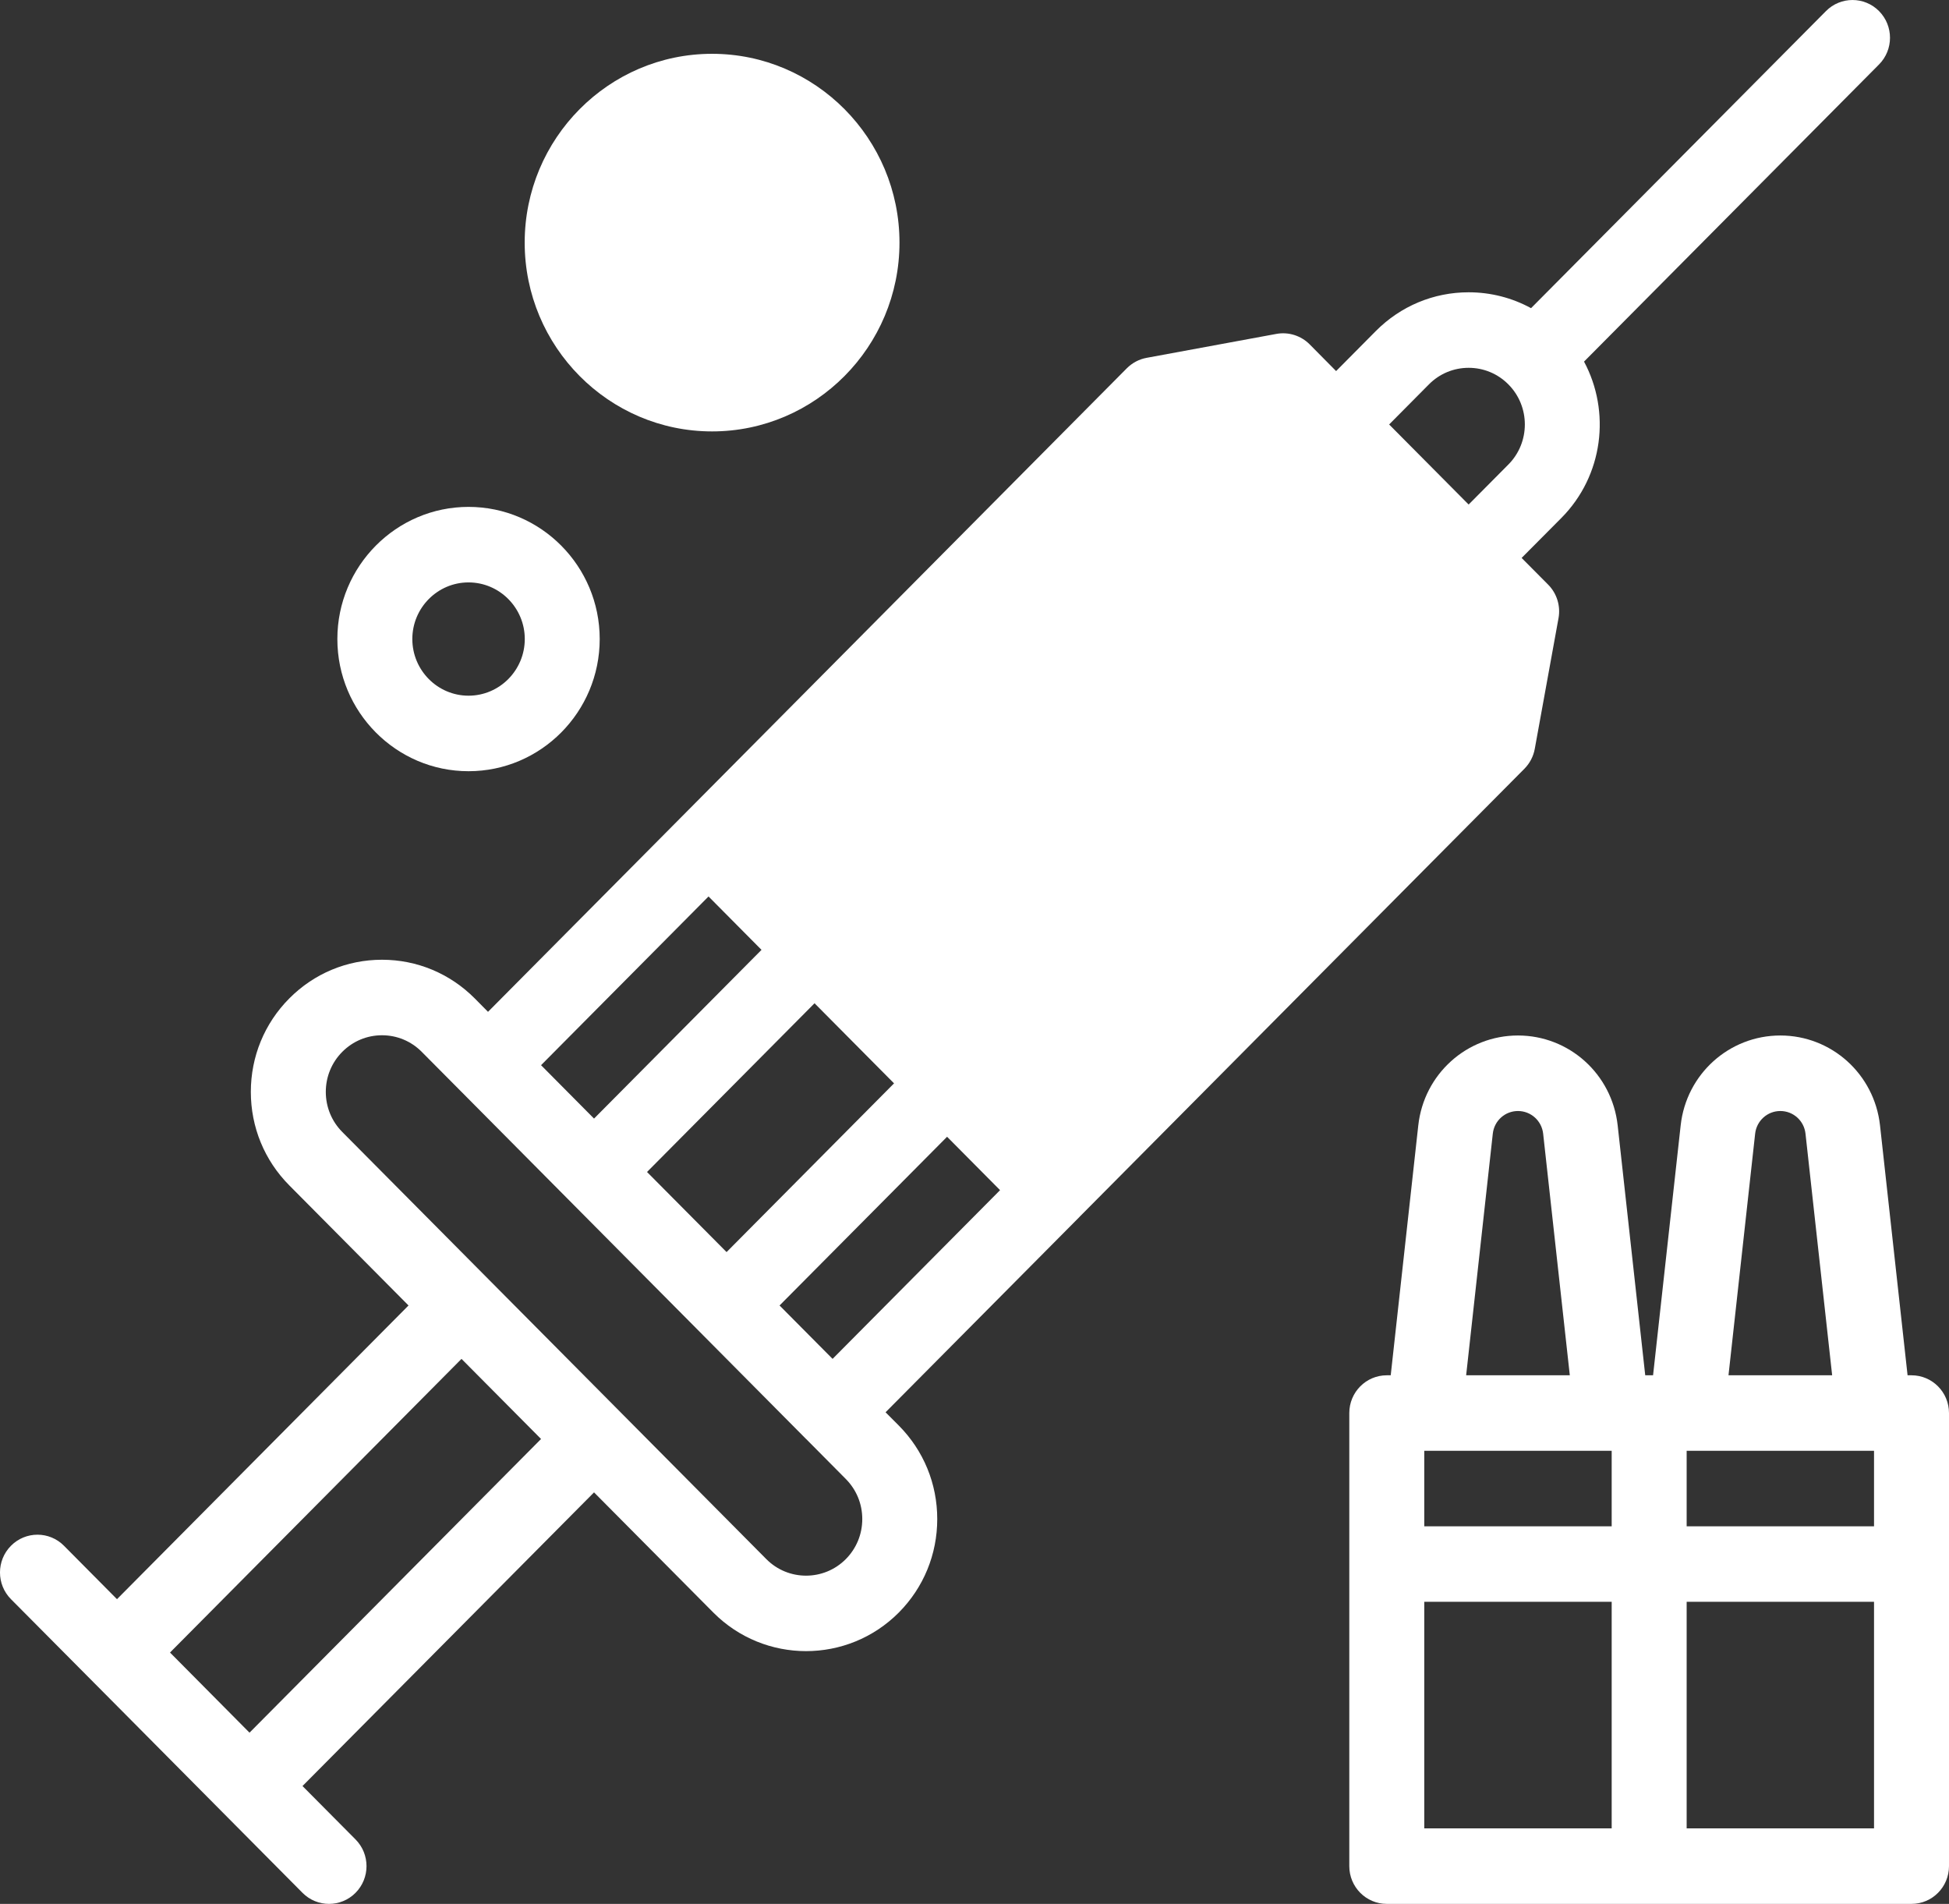
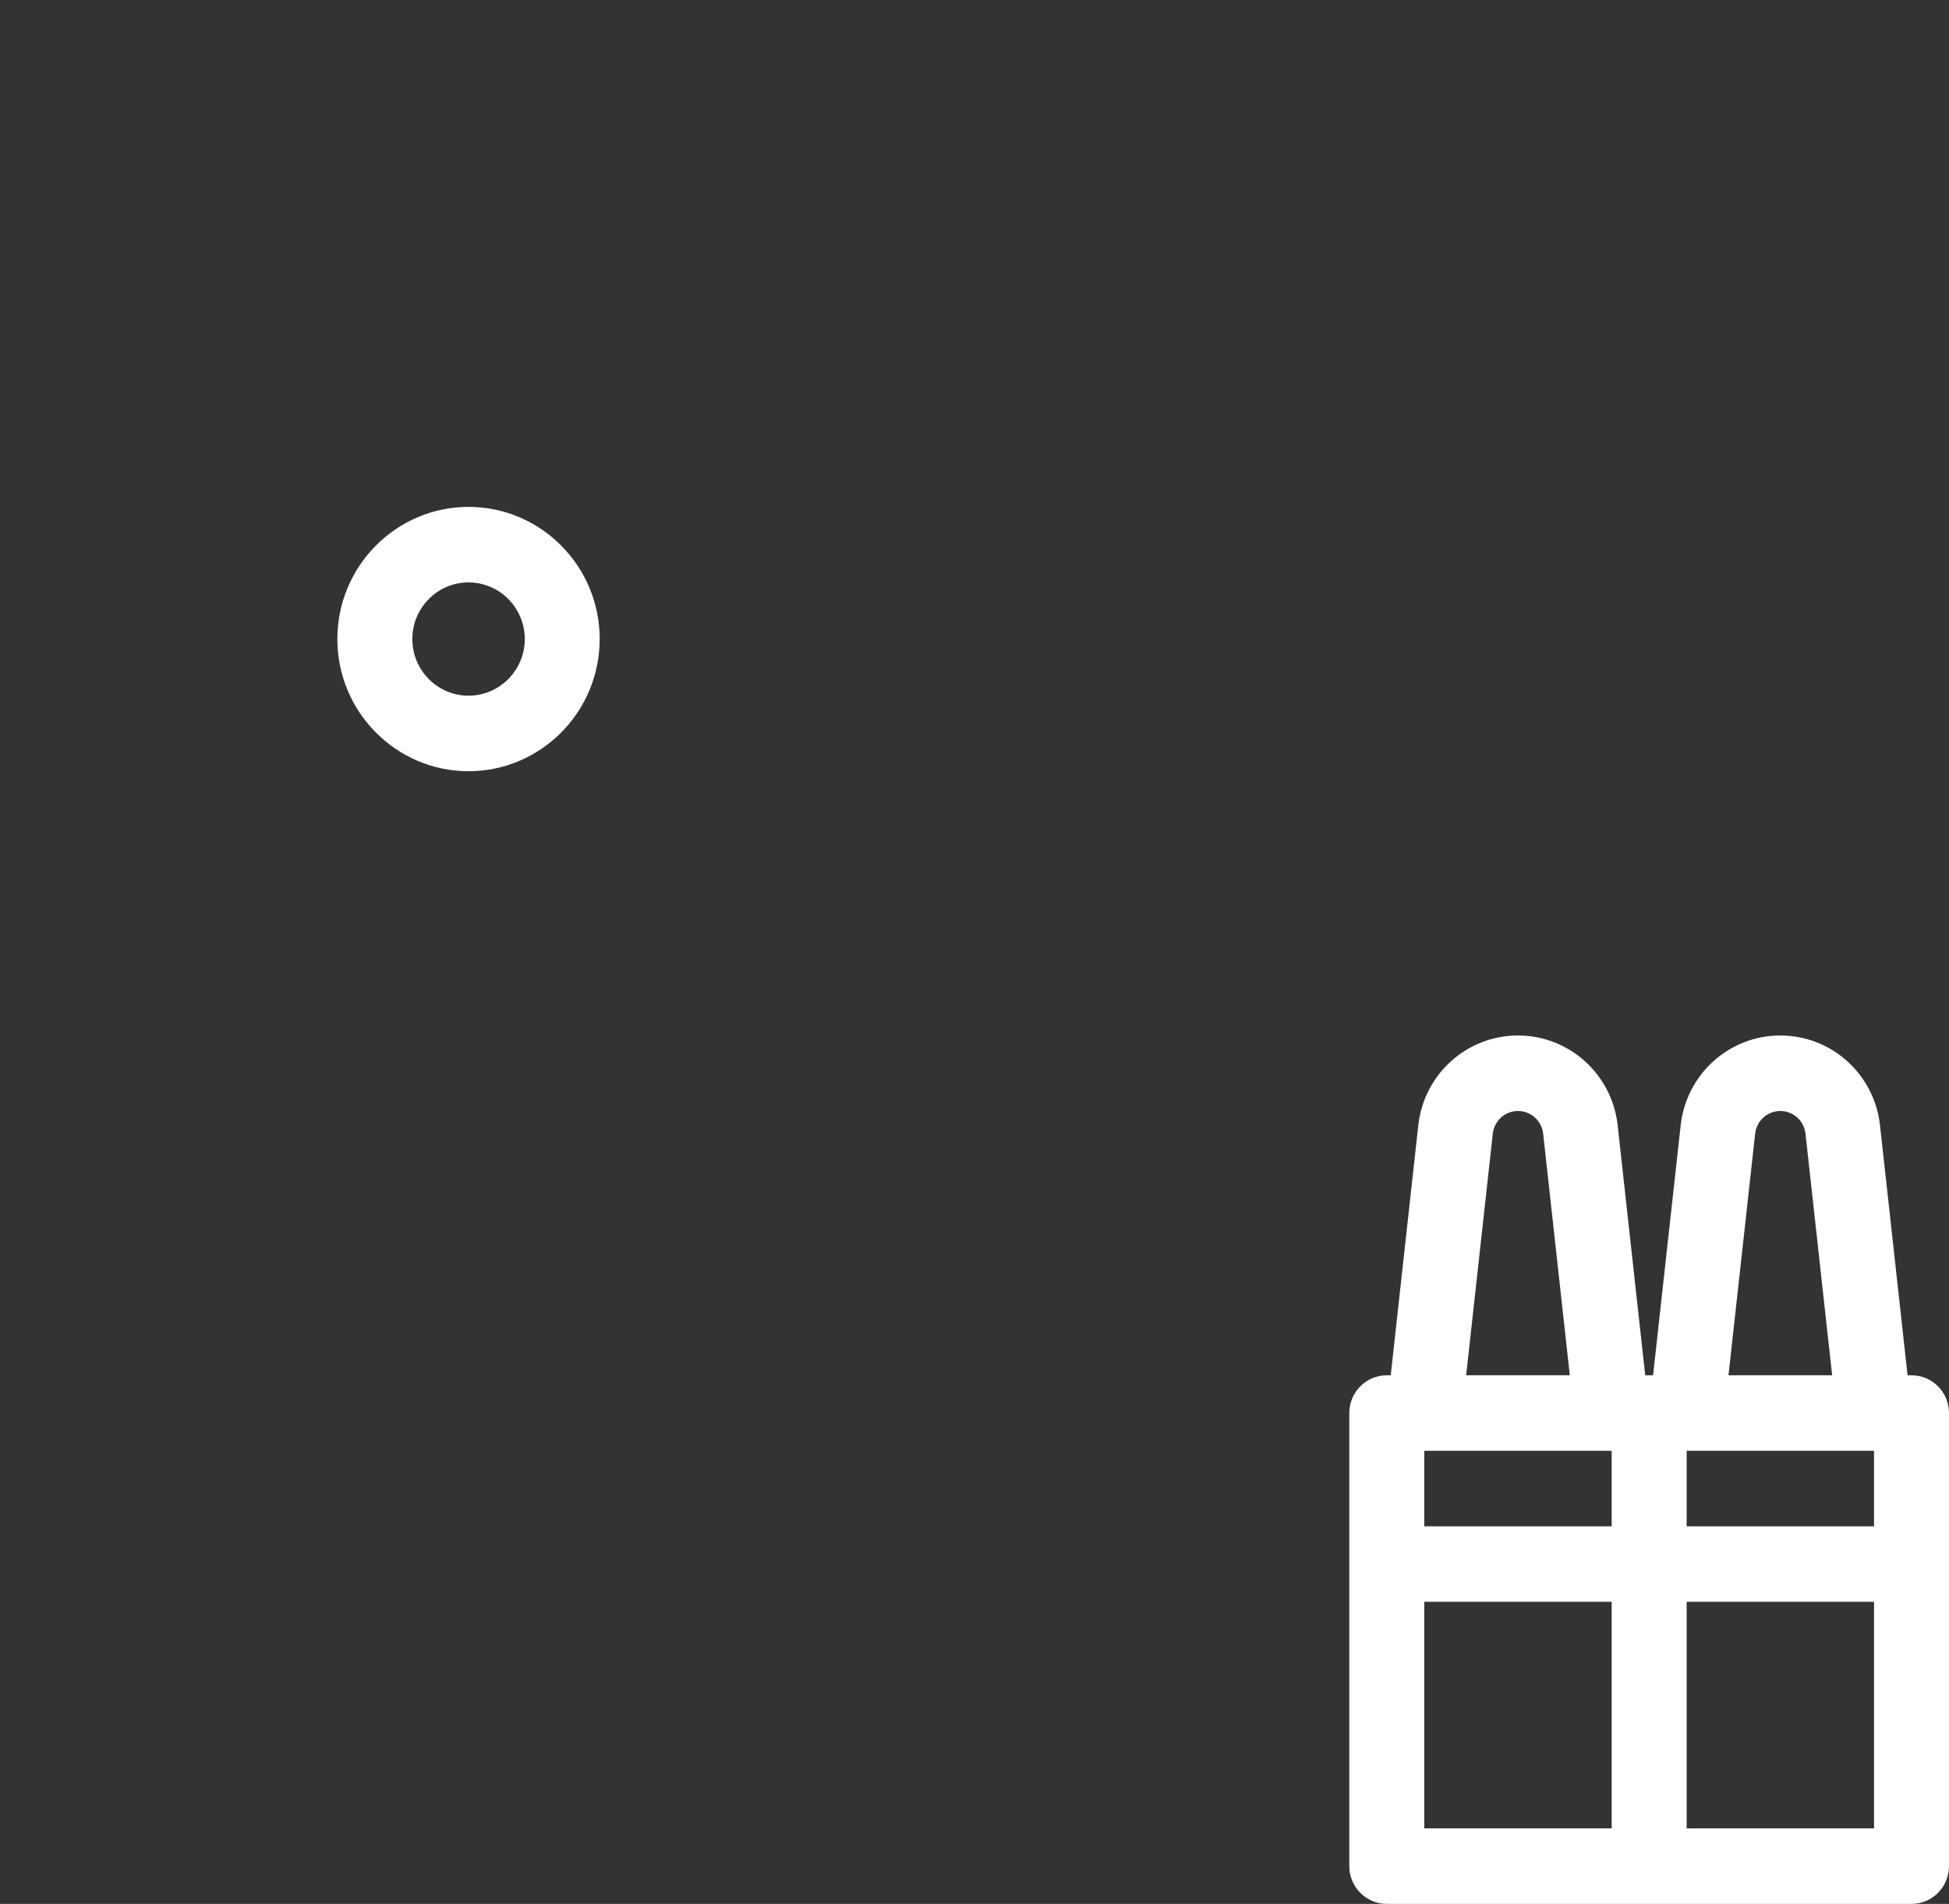
<svg xmlns="http://www.w3.org/2000/svg" width="43" height="42" viewBox="0 0 43 42" fill="none">
  <rect x="0" y="0" width="43" height="42" fill="#333333" stroke="none" />
-   <path d="M17.199 28.799L20.895 25.077L22.064 26.255L18.369 29.977L17.199 28.799ZM18.661 34.394C18.177 34.881 17.39 34.881 16.907 34.394L12.229 29.682L10.767 28.21C10.767 28.21 10.767 28.21 10.767 28.21L7.551 24.971C7.317 24.735 7.188 24.421 7.188 24.087C7.188 23.754 7.317 23.44 7.551 23.204C7.786 22.968 8.097 22.838 8.428 22.838C8.76 22.838 9.071 22.968 9.305 23.204L10.182 24.087C10.182 24.087 10.182 24.087 10.182 24.087L12.521 26.443L15.445 29.388L17.784 31.744C17.784 31.744 17.784 31.744 17.785 31.744L18.661 32.627C18.895 32.863 19.024 33.176 19.024 33.51C19.024 33.844 18.895 34.158 18.661 34.394ZM15.632 19.776L16.801 20.954L13.106 24.676L11.937 23.498L15.632 19.776ZM14.275 25.854L17.971 22.132L19.725 23.899L16.03 27.621L14.275 25.854ZM30.648 9.364L31.525 8.48C31.759 8.244 32.071 8.114 32.402 8.114C32.733 8.114 33.045 8.244 33.279 8.48C33.763 8.967 33.763 9.76 33.279 10.247L32.402 11.13L30.648 9.364ZM5.505 38.223L3.751 36.455L10.182 29.977L11.937 31.744L5.505 38.223ZM23.818 26.844C23.818 26.844 23.818 26.844 23.818 26.843L33.632 16.959C33.751 16.839 33.831 16.686 33.861 16.52L34.385 13.636C34.434 13.367 34.348 13.09 34.156 12.897L33.571 12.308L34.449 11.425C35.374 10.492 35.54 9.081 34.948 7.977L41.456 1.422C41.779 1.097 41.779 0.57 41.456 0.244C41.133 -0.081 40.609 -0.081 40.286 0.244L33.779 6.798C33.361 6.57 32.891 6.448 32.402 6.448C31.629 6.448 30.902 6.752 30.355 7.302L29.478 8.186L28.894 7.596C28.701 7.403 28.427 7.317 28.16 7.366L25.297 7.894C25.132 7.924 24.98 8.005 24.861 8.124L10.767 22.321L10.475 22.026C9.928 21.476 9.201 21.172 8.428 21.172C7.655 21.172 6.928 21.476 6.382 22.026C5.835 22.576 5.534 23.309 5.534 24.087C5.534 24.866 5.835 25.598 6.382 26.149L9.013 28.799L2.581 35.278L1.412 34.1C1.089 33.774 0.565 33.774 0.242 34.1C-0.081 34.425 -0.081 34.953 0.242 35.278L2.693 37.745L4.92 39.989C4.92 39.99 4.92 39.99 4.921 39.99L6.674 41.756C6.836 41.919 7.047 42 7.259 42C7.471 42 7.682 41.919 7.844 41.756C8.167 41.431 8.167 40.903 7.844 40.578L6.674 39.4L13.106 32.922L15.737 35.572C16.302 36.14 17.043 36.424 17.784 36.424C18.525 36.424 19.266 36.14 19.831 35.572C20.377 35.021 20.678 34.289 20.678 33.51C20.678 32.731 20.377 32 19.831 31.449L19.538 31.155L23.818 26.844H23.818Z" fill="white" />
  <path d="M37.212 40.334V35.336H41.346V40.334H37.212ZM31.423 35.336H35.558V40.334H31.423V35.336ZM32.935 25.009C32.966 24.724 33.205 24.509 33.49 24.509C33.776 24.509 34.014 24.724 34.046 25.009L34.634 30.339H32.347L32.935 25.009ZM38.723 25.009C38.755 24.724 38.993 24.509 39.279 24.509C39.564 24.509 39.803 24.724 39.834 25.009L40.422 30.339H38.135L38.723 25.009ZM37.212 32.005H41.346V33.671H37.212V32.005ZM31.423 32.005H35.558V33.671H31.423V32.005ZM42.173 30.339H42.086L41.478 24.826C41.353 23.695 40.408 22.843 39.279 22.843C38.15 22.843 37.204 23.695 37.08 24.826L36.471 30.339H36.385H36.298L35.69 24.826C35.565 23.695 34.62 22.843 33.49 22.843C32.361 22.843 31.416 23.695 31.291 24.826L30.683 30.339H30.596C30.139 30.339 29.769 30.712 29.769 31.172V41.167C29.769 41.627 30.139 42 30.596 42H36.385H42.173C42.63 42 43 41.627 43 41.167V31.172C43 30.712 42.63 30.339 42.173 30.339Z" fill="white" />
-   <path d="M15.71 9.517C17.99 9.517 19.845 7.648 19.845 5.352C19.845 3.055 17.99 1.187 15.71 1.187C13.431 1.187 11.576 3.055 11.576 5.352C11.576 7.648 13.431 9.517 15.71 9.517Z" fill="white" />
  <path d="M10.337 12.848C11.021 12.848 11.578 13.409 11.578 14.097C11.578 14.786 11.021 15.347 10.337 15.347C9.653 15.347 9.097 14.786 9.097 14.097C9.097 13.409 9.653 12.848 10.337 12.848ZM10.337 17.013C11.933 17.013 13.231 15.705 13.231 14.097C13.231 12.49 11.933 11.182 10.337 11.182C8.741 11.182 7.443 12.49 7.443 14.097C7.443 15.705 8.741 17.013 10.337 17.013Z" fill="white" />
</svg>